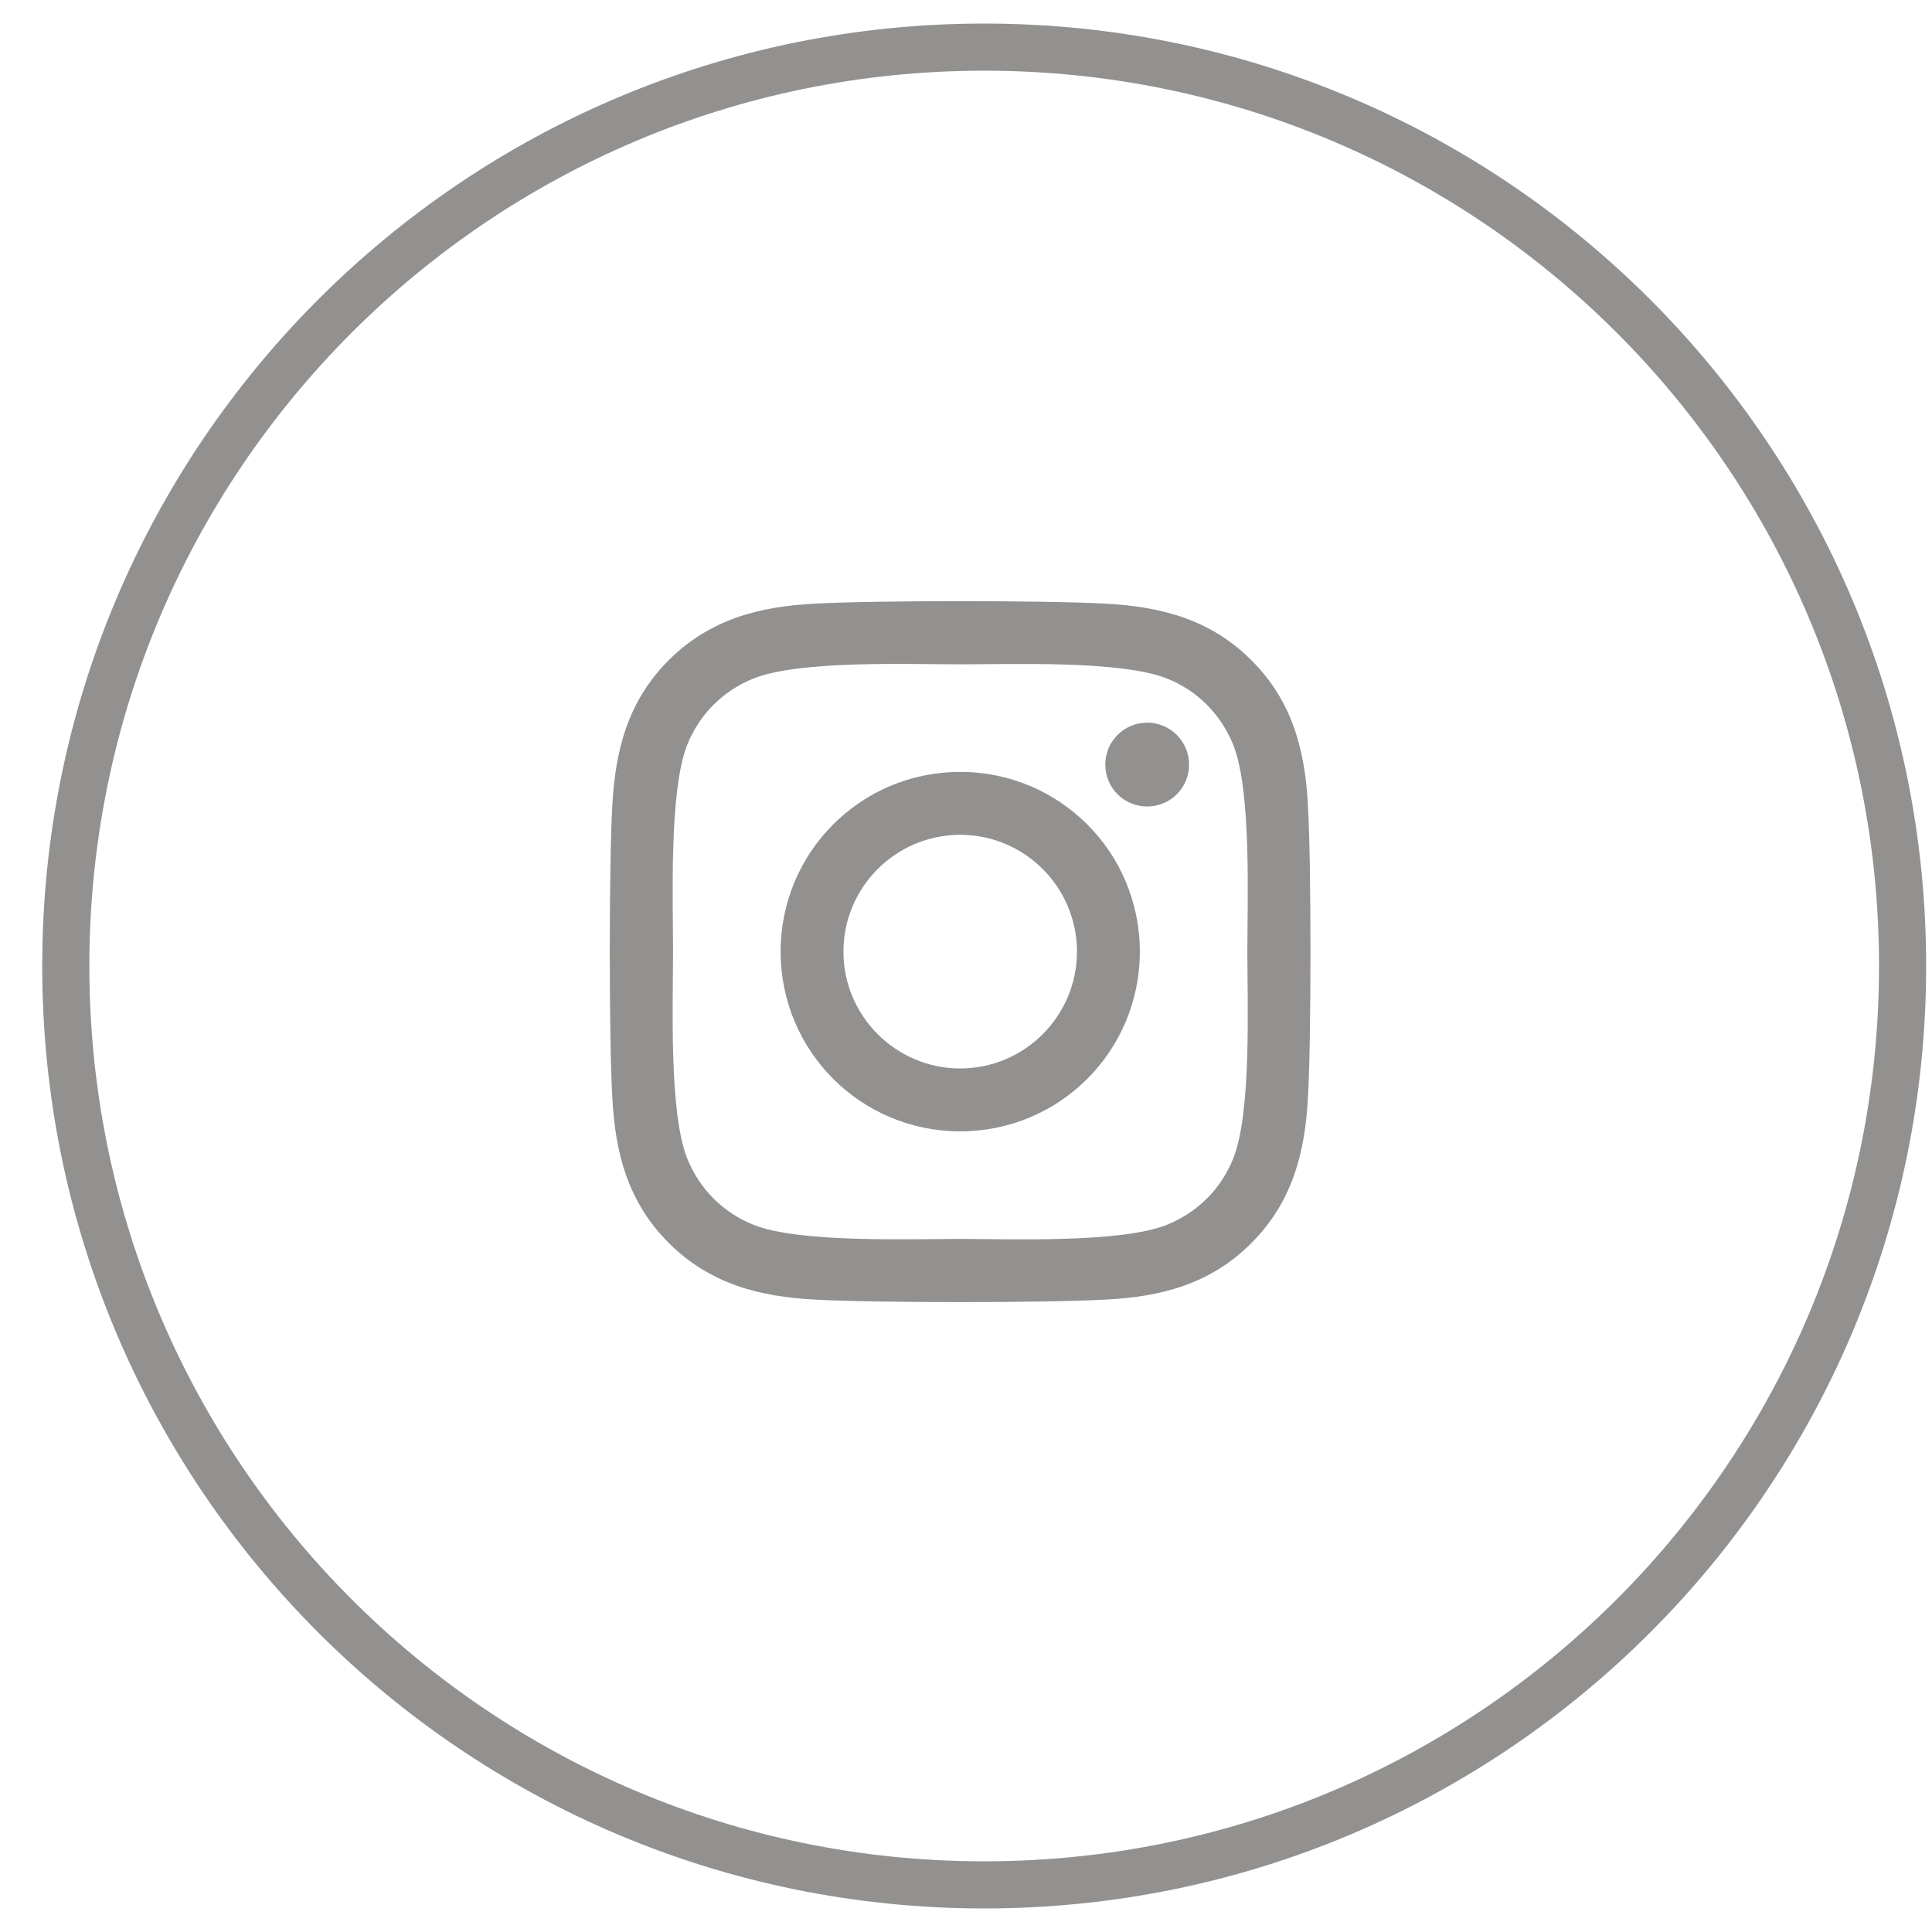
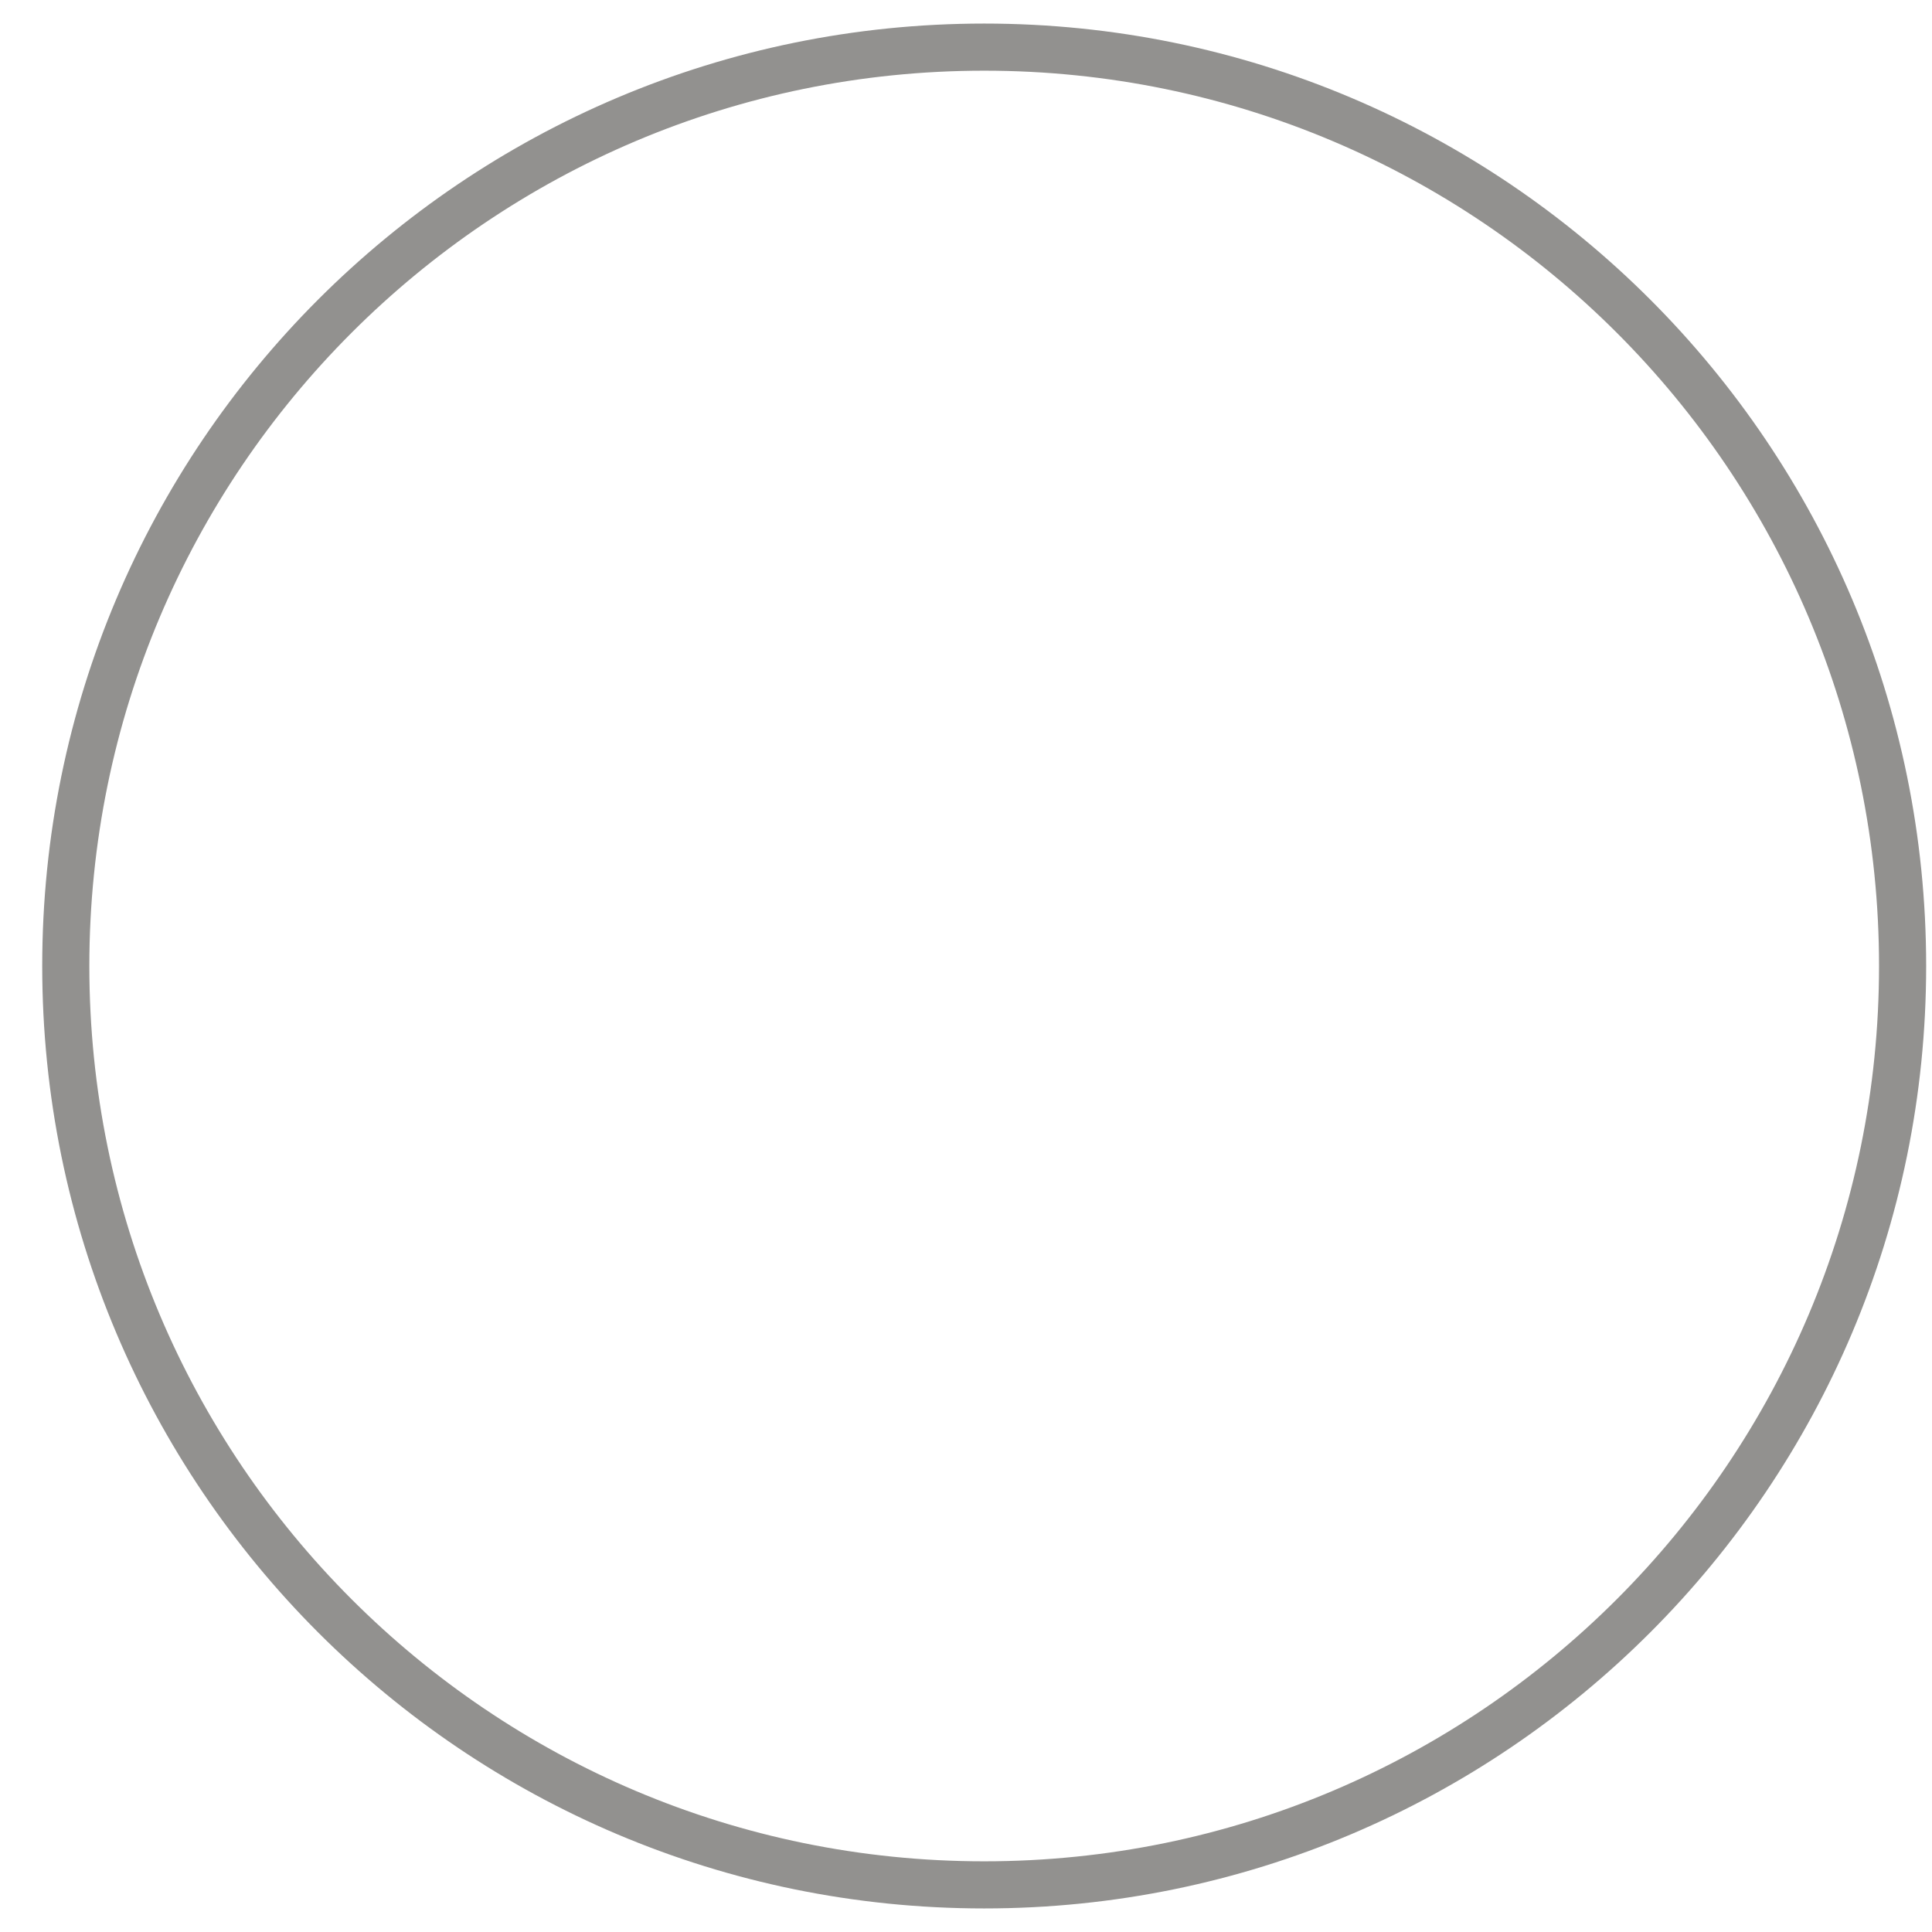
<svg xmlns="http://www.w3.org/2000/svg" width="41" height="41" viewBox="0 0 41 41" fill="none">
  <path d="M20.886 40C31.65 40 40.376 31.27 40.376 20.5C40.376 9.73 31.65 1 20.886 1C10.122 1 1.396 9.73 1.396 20.5C1.396 31.27 10.122 40 20.886 40Z" stroke="#92918F" />
-   <path d="M20.377 16.381C18.267 16.381 16.566 18.084 16.566 20.195C16.566 22.306 18.267 24.009 20.377 24.009C22.487 24.009 24.189 22.306 24.189 20.195C24.189 18.084 22.487 16.381 20.377 16.381ZM20.377 22.674C19.014 22.674 17.899 21.563 17.899 20.195C17.899 18.828 19.01 17.716 20.377 17.716C21.744 17.716 22.855 18.828 22.855 20.195C22.855 21.563 21.741 22.674 20.377 22.674ZM25.234 16.225C25.234 16.72 24.836 17.115 24.345 17.115C23.85 17.115 23.456 16.717 23.456 16.225C23.456 15.734 23.854 15.336 24.345 15.336C24.836 15.336 25.234 15.734 25.234 16.225ZM27.758 17.128C27.702 15.937 27.43 14.881 26.557 14.012C25.688 13.142 24.633 12.87 23.442 12.81C22.215 12.74 18.536 12.74 17.309 12.81C16.121 12.867 15.066 13.139 14.194 14.008C13.321 14.878 13.052 15.933 12.993 17.125C12.923 18.353 12.923 22.034 12.993 23.262C13.049 24.453 13.321 25.509 14.194 26.379C15.066 27.248 16.118 27.52 17.309 27.58C18.536 27.65 22.215 27.65 23.442 27.58C24.633 27.524 25.688 27.252 26.557 26.379C27.427 25.509 27.699 24.453 27.758 23.262C27.828 22.034 27.828 18.356 27.758 17.128ZM26.173 24.58C25.914 25.23 25.413 25.731 24.759 25.994C23.781 26.382 21.459 26.292 20.377 26.292C19.296 26.292 16.97 26.379 15.995 25.994C15.345 25.735 14.844 25.233 14.582 24.58C14.194 23.601 14.283 21.277 14.283 20.195C14.283 19.113 14.197 16.786 14.582 15.811C14.841 15.16 15.341 14.659 15.995 14.397C16.974 14.008 19.296 14.098 20.377 14.098C21.459 14.098 23.784 14.012 24.759 14.397C25.41 14.655 25.91 15.157 26.173 15.811C26.561 16.79 26.471 19.113 26.471 20.195C26.471 21.277 26.561 23.604 26.173 24.58Z" fill="#92918F" />
</svg>